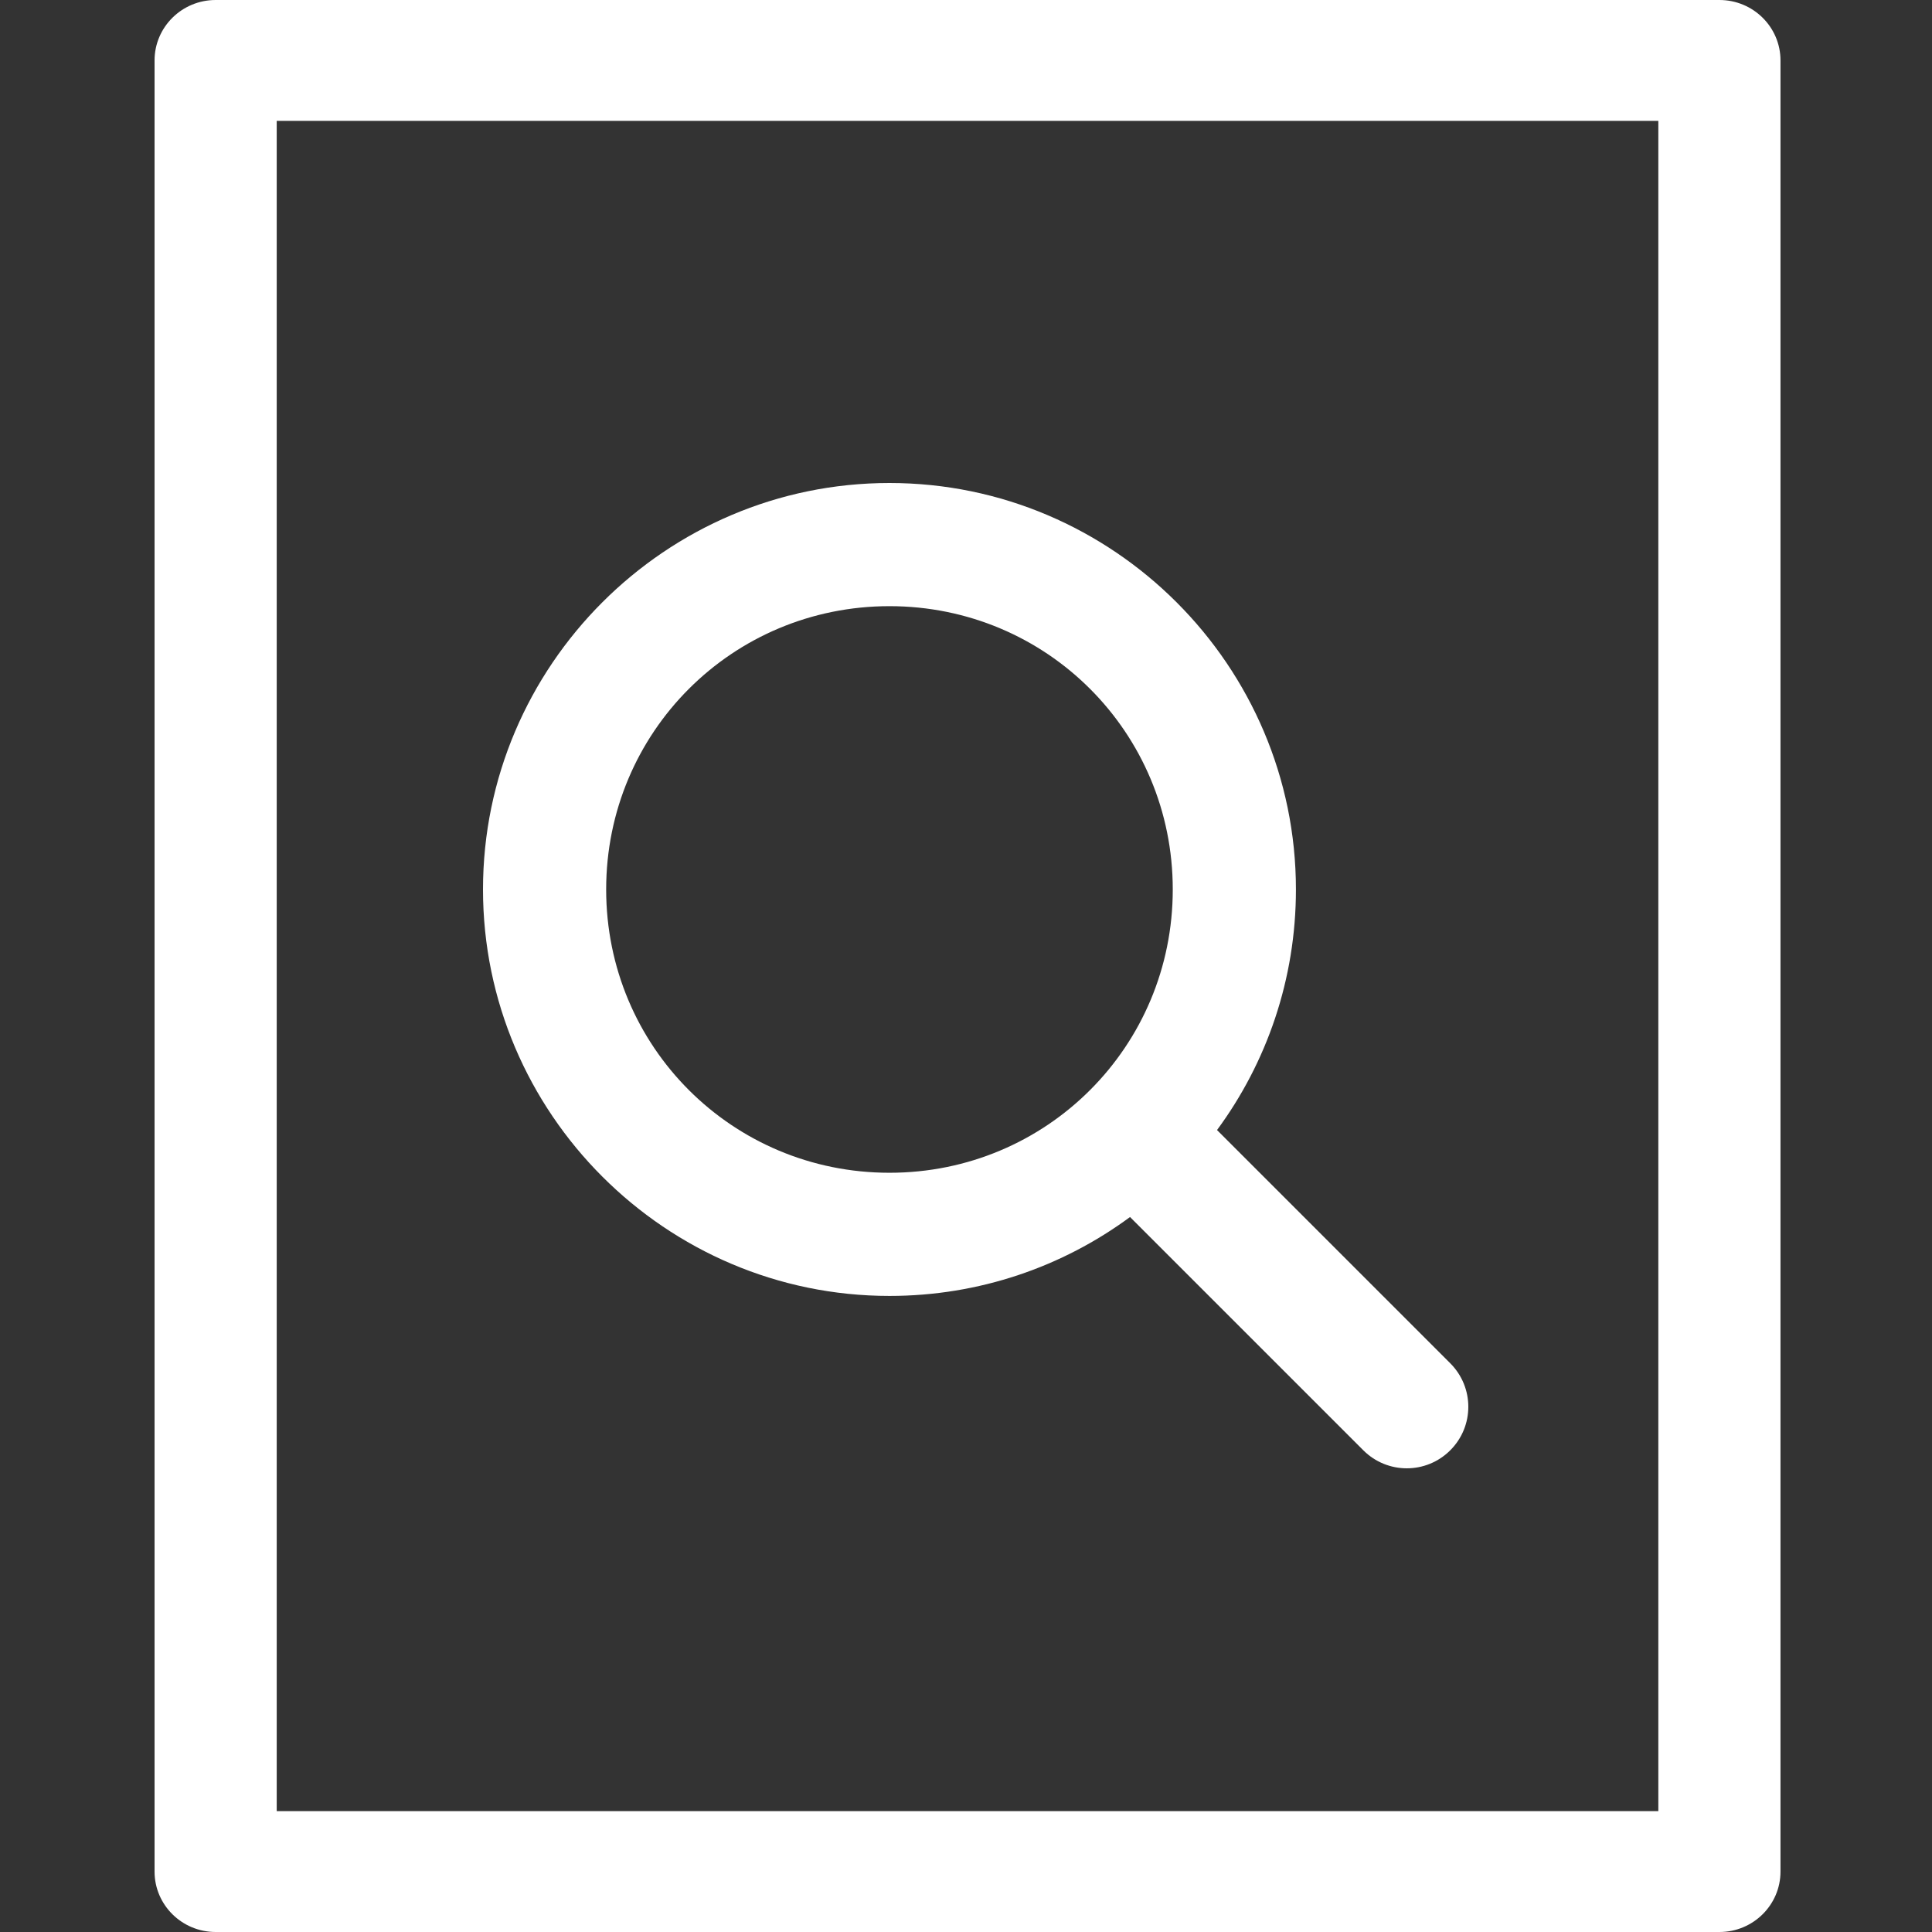
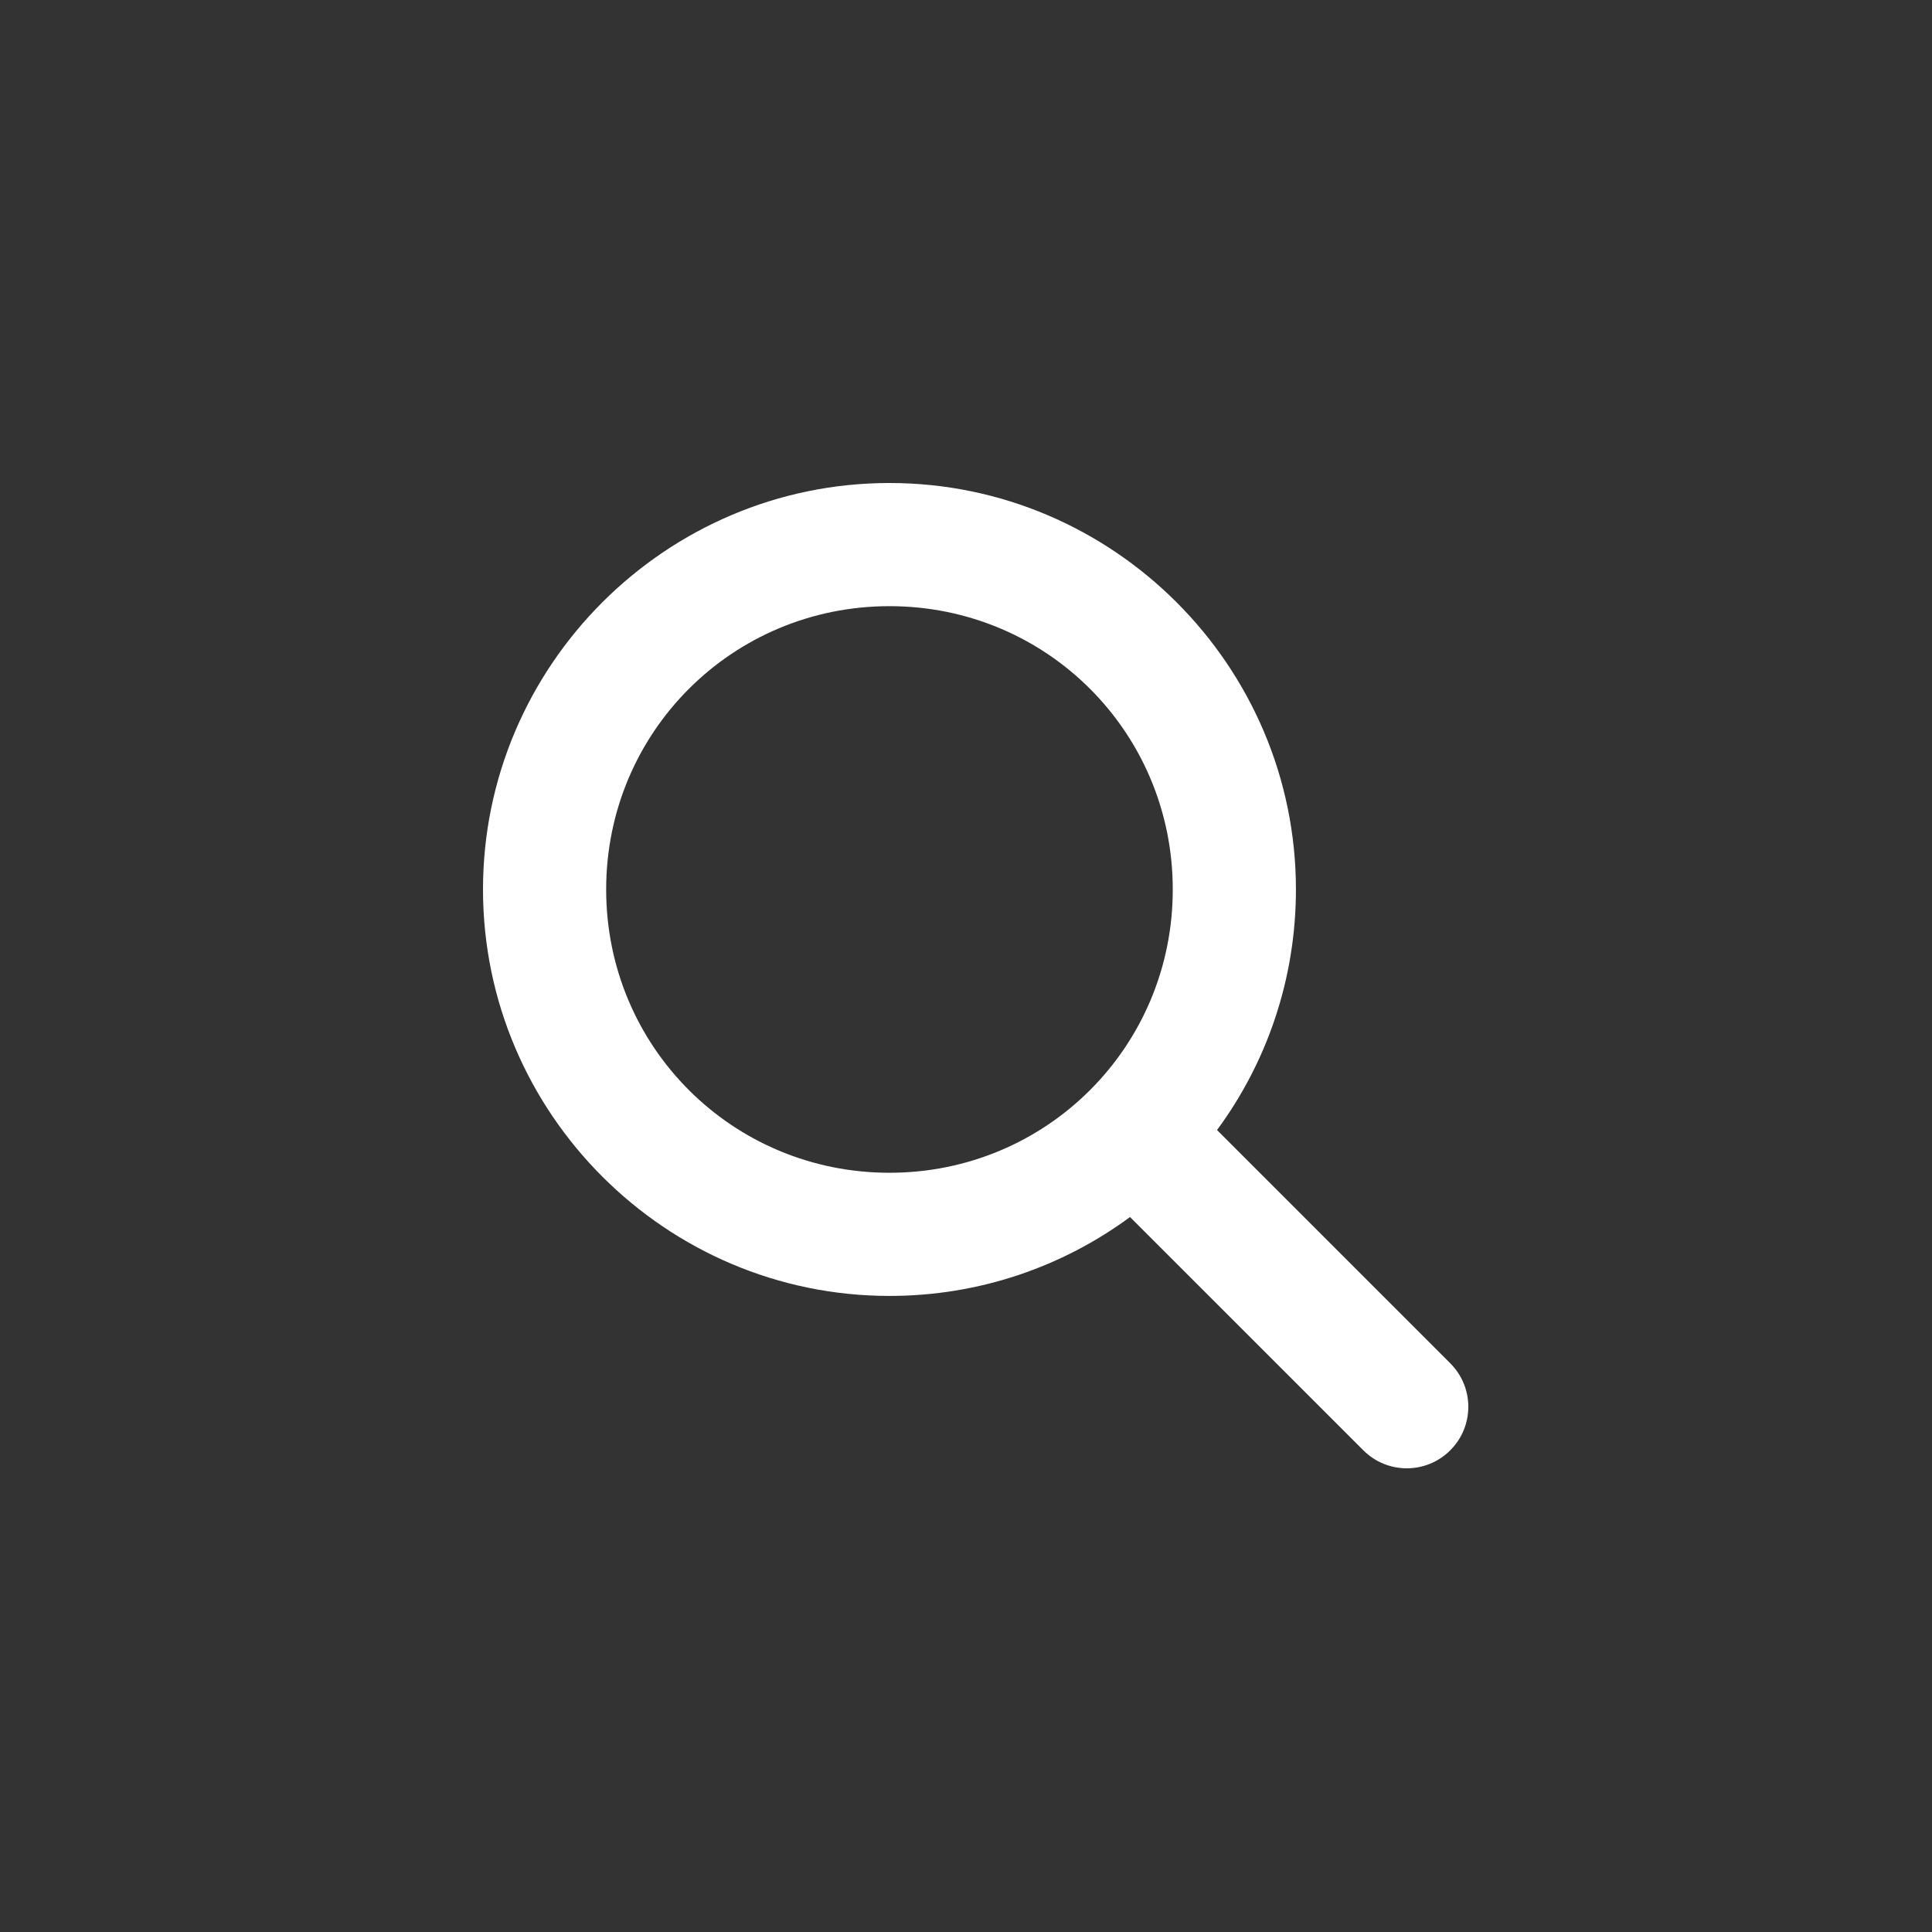
<svg xmlns="http://www.w3.org/2000/svg" width="100px" height="100px" viewBox="0 0 100 100" version="1.1">
  <rect x="0" y="0" width="100" height="100" fill="#333333" stroke="none" />
  <title>type/case_study</title>
  <desc>Created with Sketch.</desc>
  <defs />
  <g id="Symbols" stroke="none" stroke-width="1" fill="none" fill-rule="evenodd">
    <g id="type/case_study" fill-rule="nonzero" fill="#FFFFFF">
      <g id="Group" transform="translate(8, 0)">
        <g id="noun_992959">
-           <path d="M80.997,0 L3.162,0 C1.416,0 0,1.401 0,3.128 L0,96.872 C0,98.599 1.416,100 3.162,100 L80.997,100 C82.742,100 84.158,98.599 84.158,96.872 L84.158,3.128 C84.158,1.401 82.744,0 80.997,0 Z M77.835,93.744 L6.323,93.744 L6.323,6.256 L77.835,6.256 L77.835,93.744 Z" id="Shape" />
-         </g>
+           </g>
        <g id="noun_894551" transform="translate(17, 25)">
          <path d="M21.039,1.44958804e-13 C9.457,1.44958804e-13 0,9.457 0,21.039 C0,32.62 9.457,42.077 21.039,42.077 C25.688,42.077 30,40.566 33.49,37.993 L45.564,50.066 C46.809,51.311 48.822,51.311 50.066,50.066 C51.311,48.822 51.311,46.809 50.066,45.564 L37.993,33.491 C40.566,30.001 42.077,25.688 42.077,21.039 C42.077,9.457 32.62,0 21.039,0 L21.039,1.44958804e-13 Z M21.039,6.375 C29.175,6.375 35.702,12.903 35.702,21.039 C35.702,29.175 29.175,35.702 21.039,35.702 C12.903,35.702 6.375,29.175 6.375,21.039 C6.375,12.903 12.903,6.375 21.039,6.375 Z" id="Shape" />
        </g>
      </g>
    </g>
  </g>
</svg>